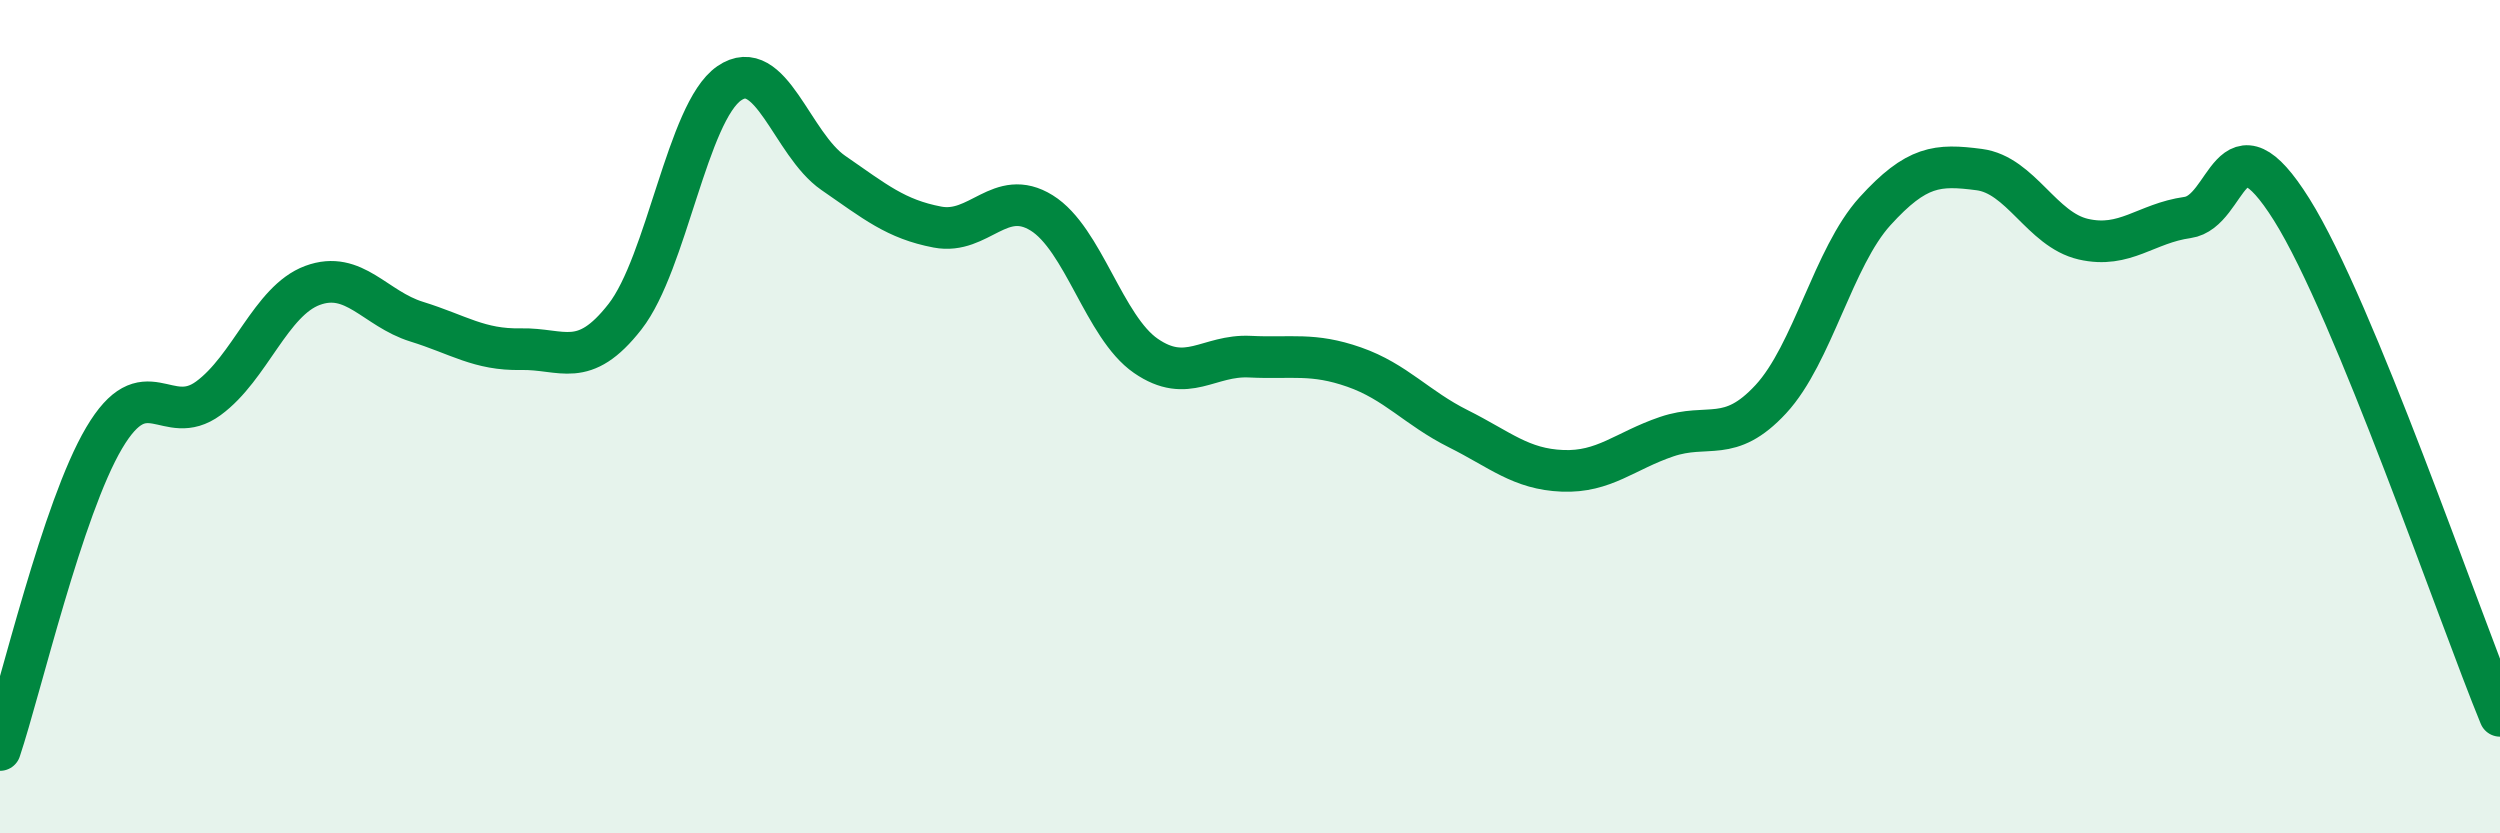
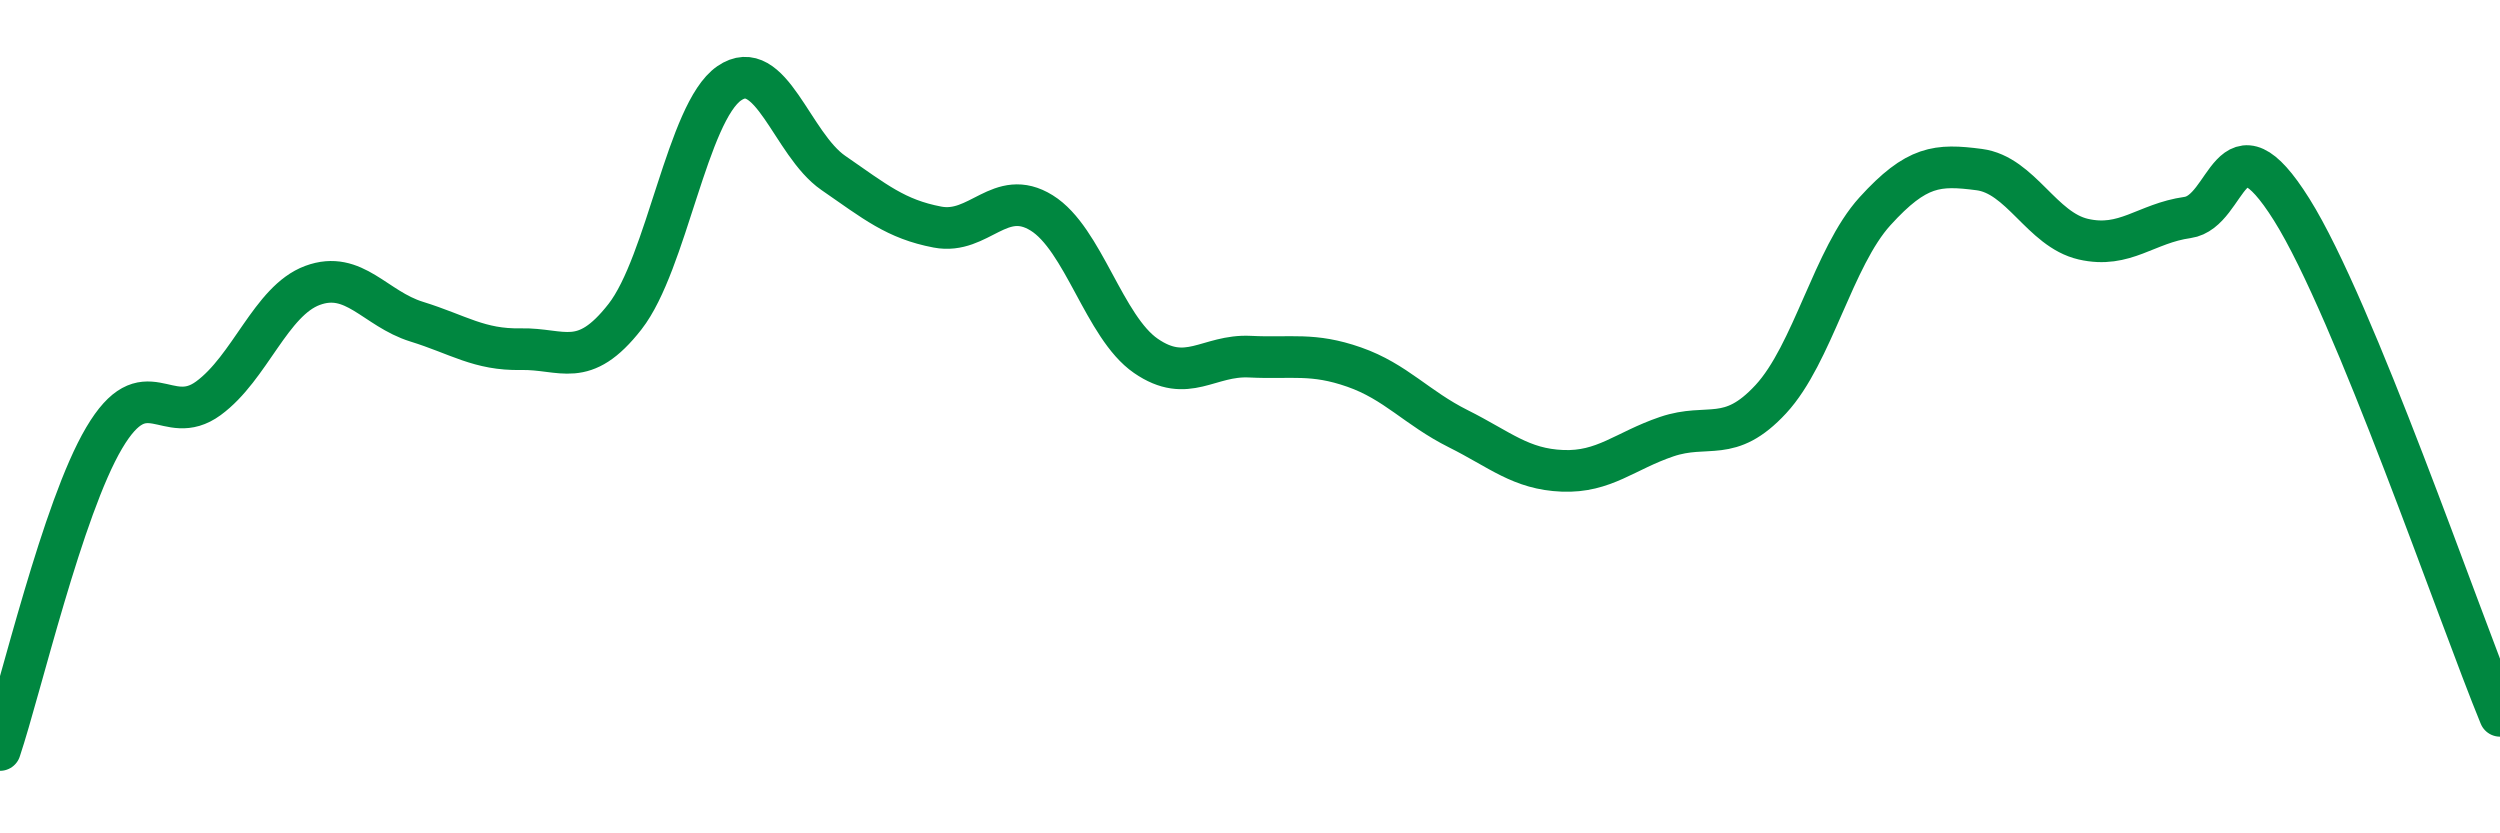
<svg xmlns="http://www.w3.org/2000/svg" width="60" height="20" viewBox="0 0 60 20">
-   <path d="M 0,18 C 0.5,16.5 1.5,12.2 2.5,10.51 C 3.5,8.82 4,10.29 5,9.56 C 6,8.83 6.5,7.22 7.5,6.85 C 8.5,6.48 9,7.41 10,7.72 C 11,8.03 11.5,8.4 12.5,8.38 C 13.5,8.36 14,8.88 15,7.6 C 16,6.32 16.5,2.69 17.5,2 C 18.5,1.31 19,3.46 20,4.15 C 21,4.84 21.5,5.26 22.5,5.45 C 23.5,5.64 24,4.49 25,5.11 C 26,5.73 26.5,7.85 27.5,8.54 C 28.5,9.23 29,8.51 30,8.56 C 31,8.61 31.5,8.46 32.5,8.81 C 33.5,9.16 34,9.79 35,10.29 C 36,10.79 36.5,11.26 37.5,11.3 C 38.5,11.34 39,10.82 40,10.48 C 41,10.14 41.5,10.66 42.5,9.58 C 43.5,8.5 44,6.17 45,5.07 C 46,3.97 46.5,3.94 47.5,4.07 C 48.5,4.2 49,5.51 50,5.74 C 51,5.97 51.5,5.36 52.5,5.22 C 53.5,5.08 53.5,2.64 55,5.03 C 56.5,7.42 59,14.75 60,17.18L60 20L0 20Z" fill="#008740" opacity="0.1" stroke-linecap="round" stroke-linejoin="round" />
  <path d="M 0,18 C 0.5,16.5 1.5,12.2 2.5,10.51 C 3.5,8.82 4,10.29 5,9.56 C 6,8.83 6.5,7.22 7.5,6.85 C 8.5,6.48 9,7.41 10,7.72 C 11,8.03 11.5,8.4 12.5,8.38 C 13.5,8.36 14,8.88 15,7.6 C 16,6.32 16.5,2.69 17.5,2 C 18.5,1.31 19,3.46 20,4.15 C 21,4.84 21.5,5.26 22.5,5.45 C 23.5,5.64 24,4.49 25,5.11 C 26,5.73 26.5,7.85 27.5,8.54 C 28.5,9.23 29,8.51 30,8.56 C 31,8.61 31.5,8.46 32.5,8.81 C 33.5,9.16 34,9.79 35,10.29 C 36,10.79 36.5,11.26 37.5,11.3 C 38.5,11.34 39,10.82 40,10.48 C 41,10.14 41.5,10.66 42.5,9.58 C 43.5,8.5 44,6.17 45,5.07 C 46,3.97 46.5,3.94 47.5,4.07 C 48.5,4.2 49,5.51 50,5.74 C 51,5.97 51.5,5.36 52.5,5.22 C 53.5,5.08 53.5,2.64 55,5.03 C 56.5,7.42 59,14.75 60,17.18" stroke="#008740" stroke-width="1" fill="none" stroke-linecap="round" stroke-linejoin="round" />
</svg>